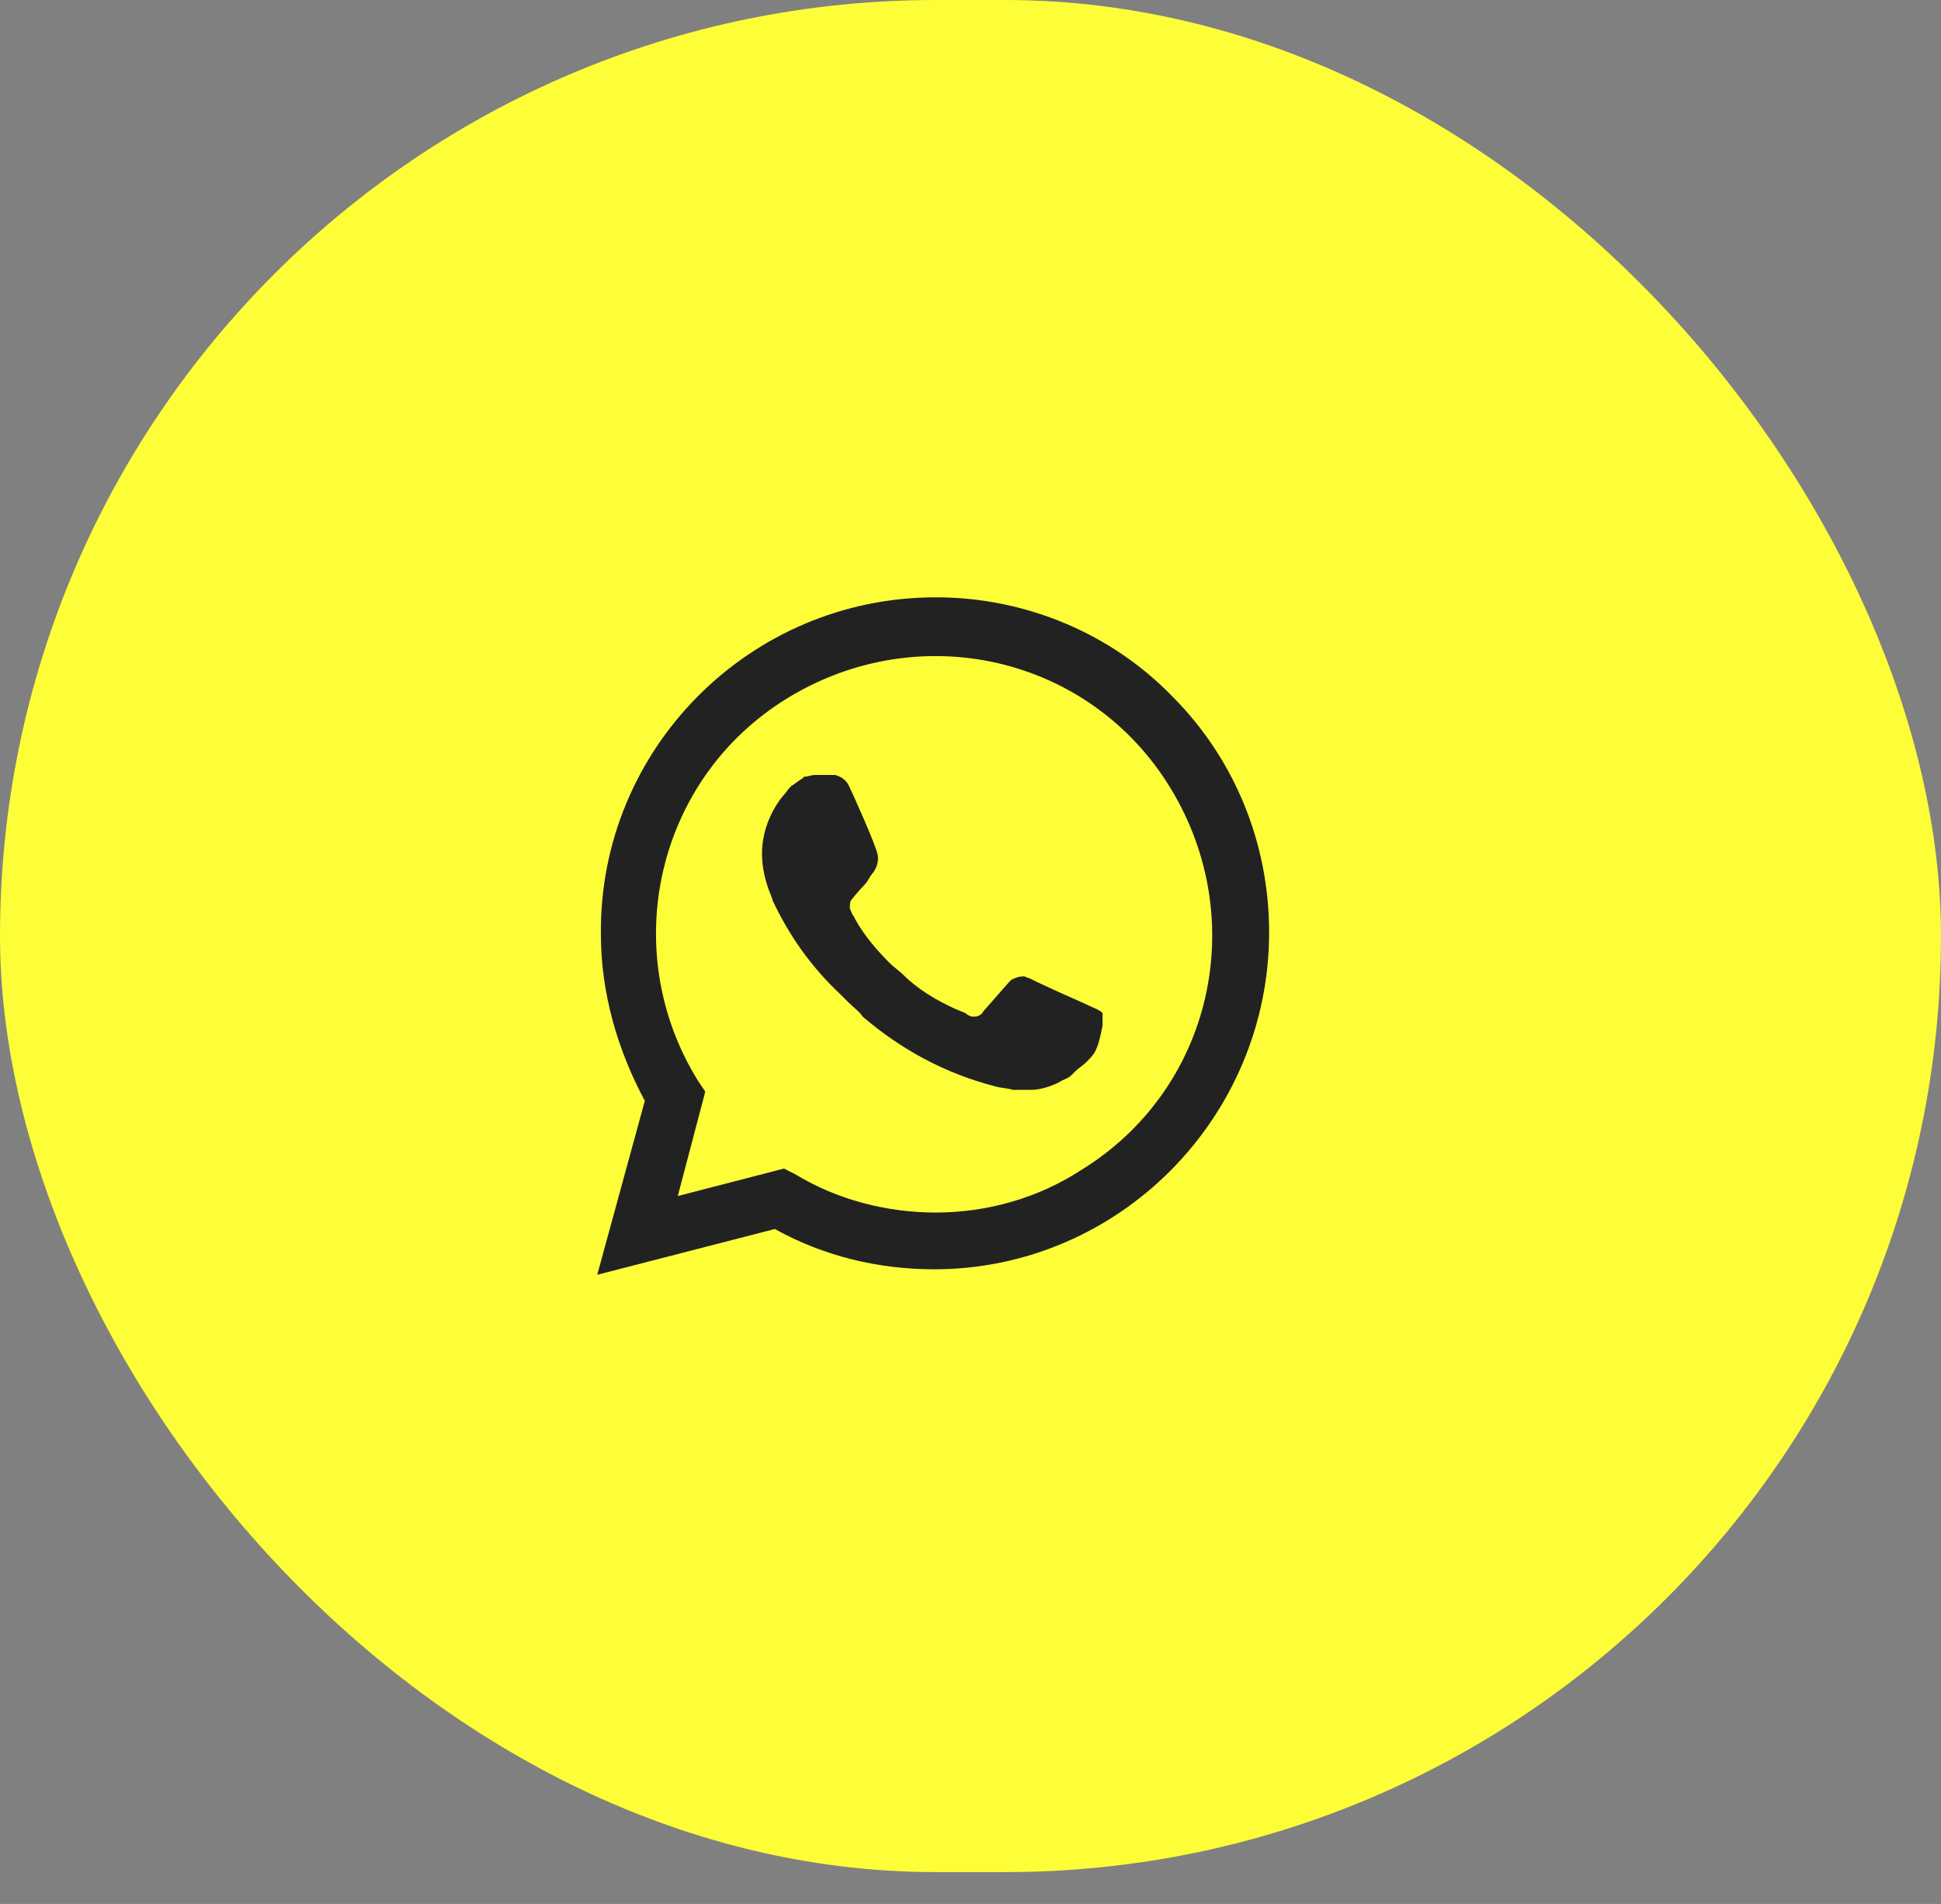
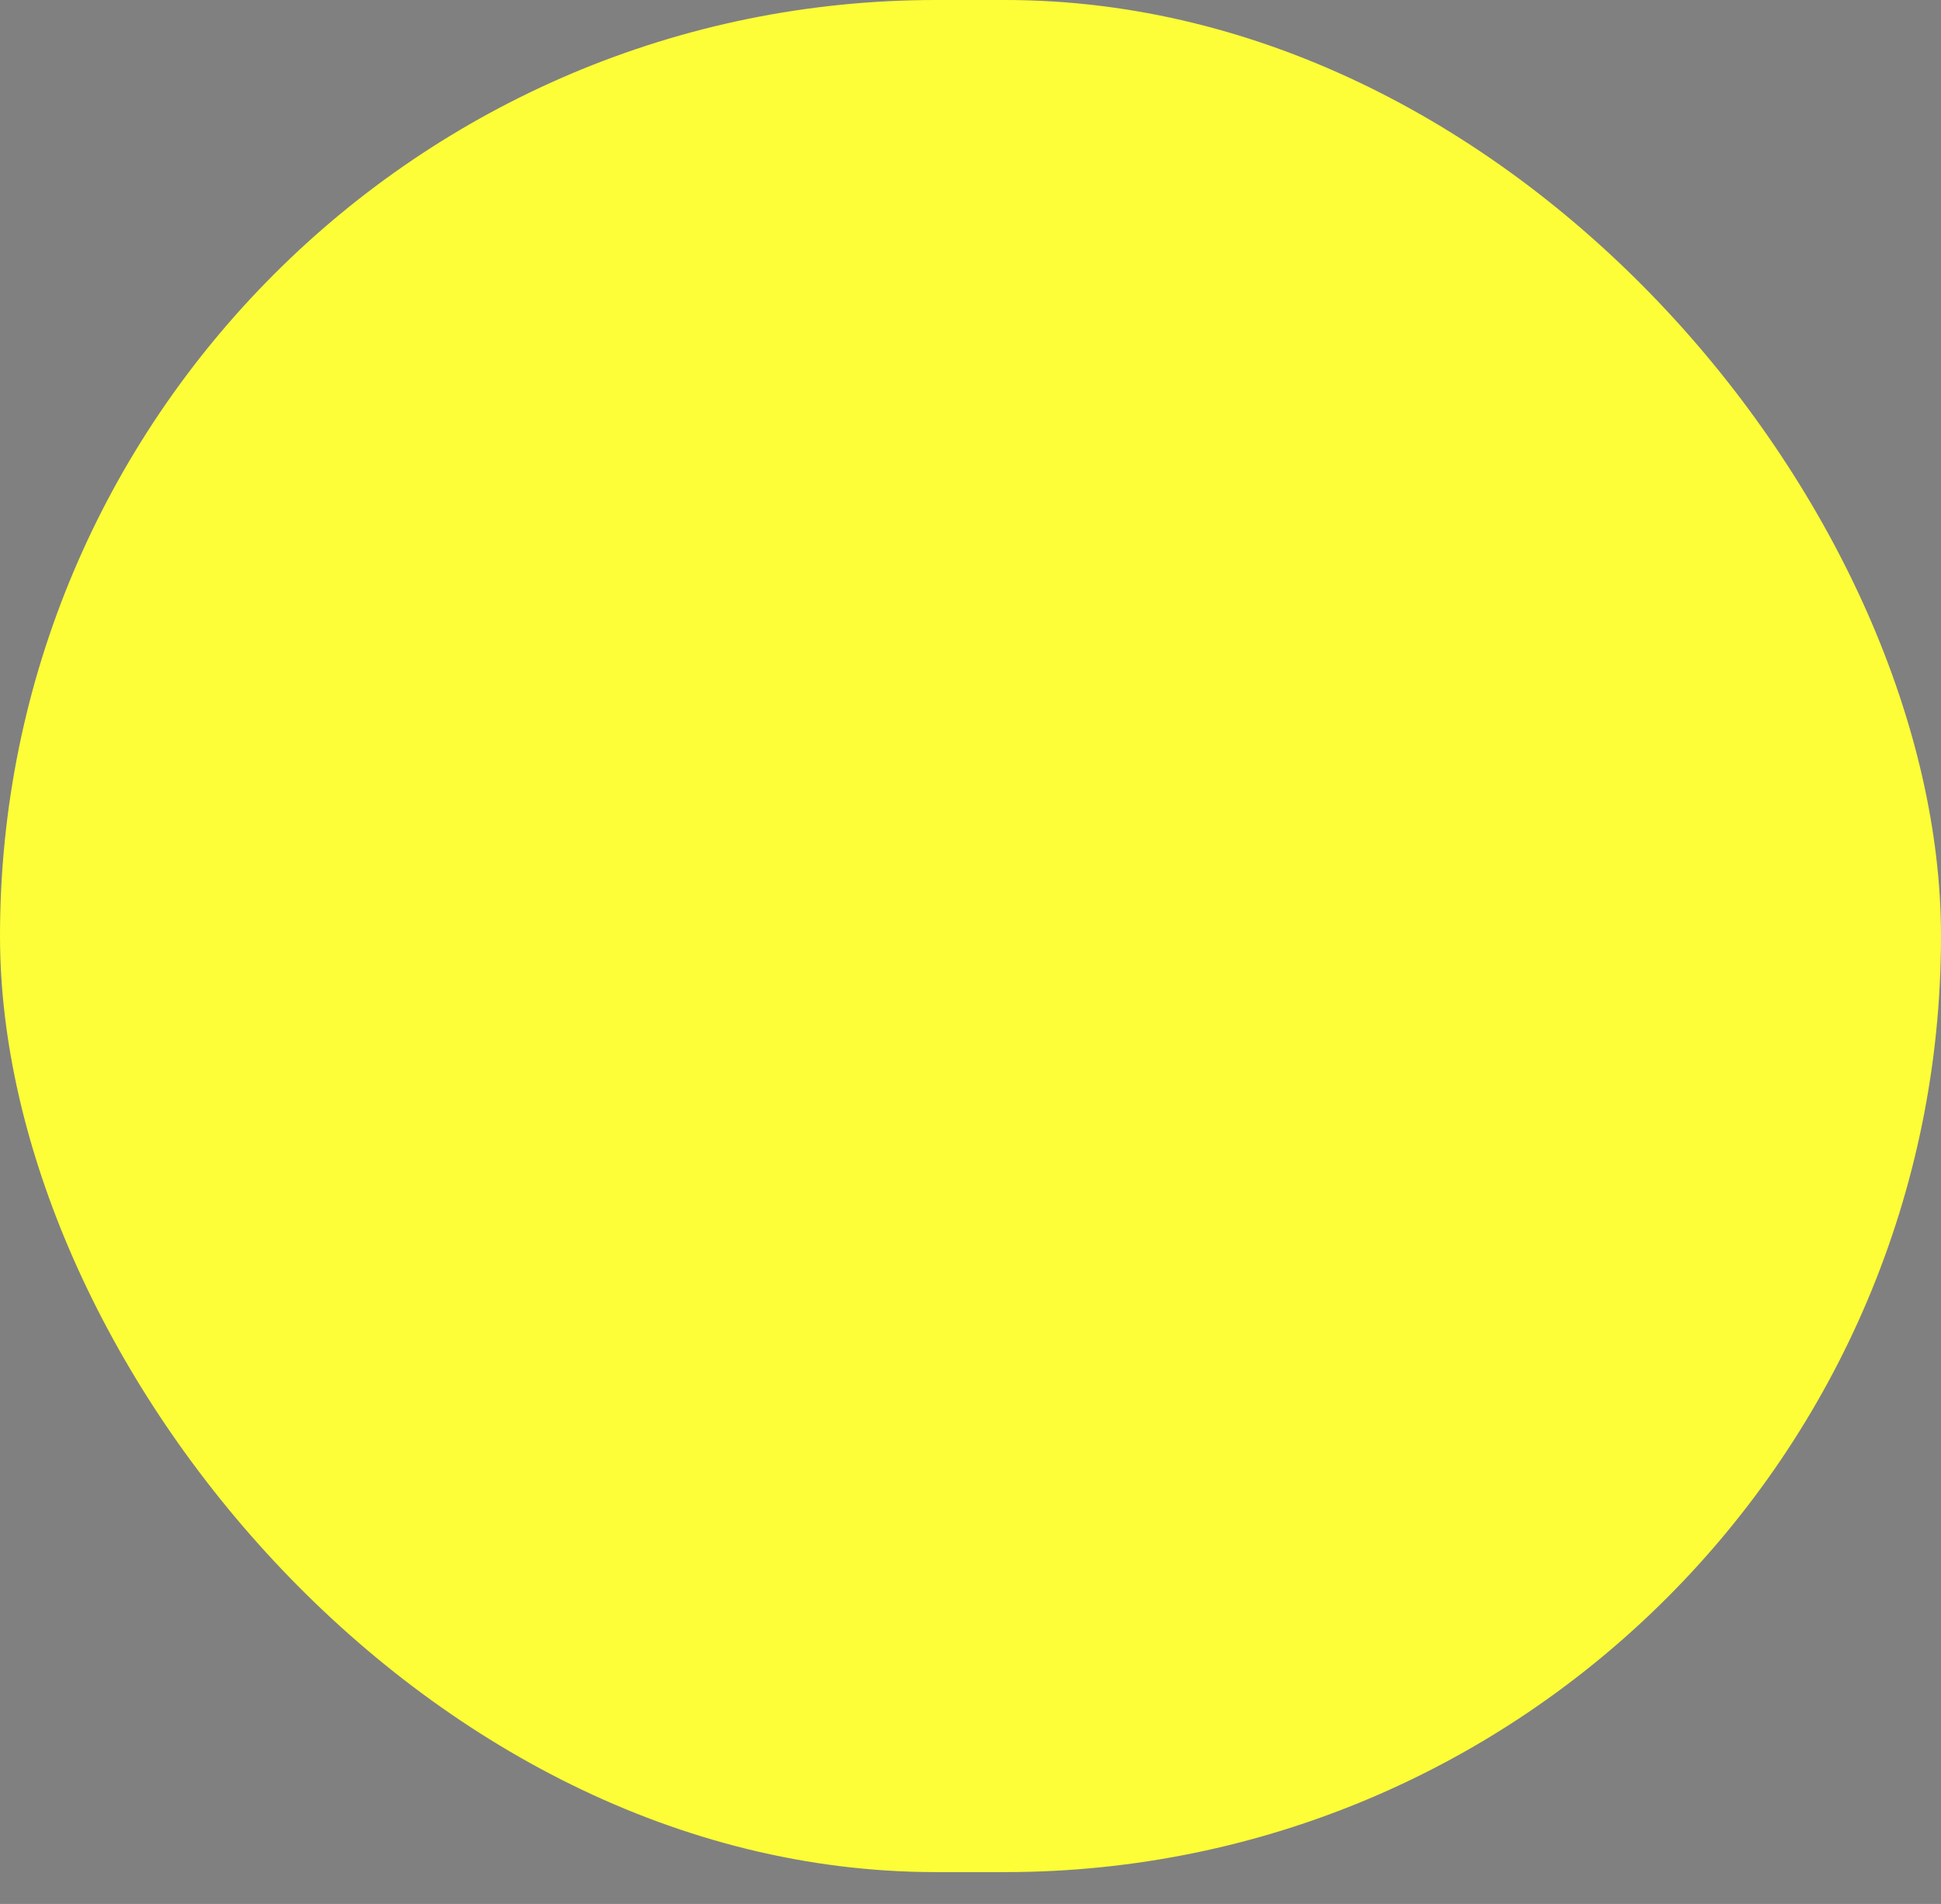
<svg xmlns="http://www.w3.org/2000/svg" width="52" height="51" viewBox="0 0 52 51" fill="none">
  <rect x="0" y="0" width="52" height="51" fill="#808080" stroke="none" />
  <rect width="52" height="50.147" rx="25.074" fill="#FDFE37" />
-   <path d="M31.401 18.648C29.733 16.932 27.428 16 25.074 16C20.071 16 16.049 20.071 16.098 25.024C16.098 26.594 16.54 28.114 17.275 29.488L16 34.147L20.758 32.921C22.082 33.657 23.553 34 25.024 34C29.978 34 34 29.929 34 24.975C34 22.572 33.068 20.316 31.401 18.648ZM25.074 32.48C23.749 32.48 22.425 32.136 21.297 31.45L21.003 31.302L18.158 32.038L18.894 29.242L18.698 28.948C16.54 25.466 17.57 20.856 21.101 18.698C24.632 16.54 29.194 17.57 31.352 21.101C33.51 24.632 32.48 29.194 28.948 31.352C27.82 32.087 26.447 32.48 25.074 32.48ZM29.39 27.035L28.85 26.79C28.85 26.79 28.065 26.447 27.575 26.202C27.526 26.202 27.477 26.153 27.428 26.153C27.281 26.153 27.183 26.202 27.084 26.251C27.084 26.251 27.035 26.3 26.349 27.084C26.3 27.183 26.202 27.232 26.104 27.232H26.055C26.006 27.232 25.907 27.183 25.858 27.134L25.613 27.035C25.074 26.79 24.583 26.496 24.191 26.104C24.093 26.005 23.945 25.907 23.847 25.809C23.504 25.466 23.161 25.074 22.916 24.632L22.866 24.534C22.817 24.485 22.817 24.436 22.768 24.338C22.768 24.24 22.768 24.142 22.817 24.093C22.817 24.093 23.014 23.847 23.161 23.7C23.259 23.602 23.308 23.455 23.406 23.357C23.504 23.21 23.553 23.014 23.504 22.866C23.455 22.621 22.866 21.297 22.719 21.003C22.621 20.856 22.523 20.806 22.376 20.758H22.229C22.131 20.758 21.984 20.758 21.837 20.758C21.738 20.758 21.64 20.806 21.542 20.806L21.493 20.856C21.395 20.905 21.297 21.003 21.199 21.052C21.101 21.15 21.052 21.248 20.954 21.346C20.61 21.787 20.414 22.327 20.414 22.866C20.414 23.259 20.512 23.651 20.659 23.994L20.709 24.142C21.15 25.074 21.738 25.907 22.523 26.643L22.719 26.839C22.866 26.986 23.014 27.084 23.112 27.232C24.142 28.114 25.319 28.752 26.643 29.095C26.79 29.144 26.986 29.144 27.134 29.194C27.281 29.194 27.477 29.194 27.624 29.194C27.869 29.194 28.163 29.095 28.36 28.997C28.507 28.899 28.605 28.899 28.703 28.801L28.801 28.703C28.899 28.605 28.997 28.556 29.095 28.458C29.194 28.36 29.291 28.262 29.341 28.163C29.439 27.967 29.488 27.722 29.537 27.477C29.537 27.379 29.537 27.232 29.537 27.134C29.537 27.134 29.488 27.084 29.39 27.035Z" fill="#222222" />
</svg>